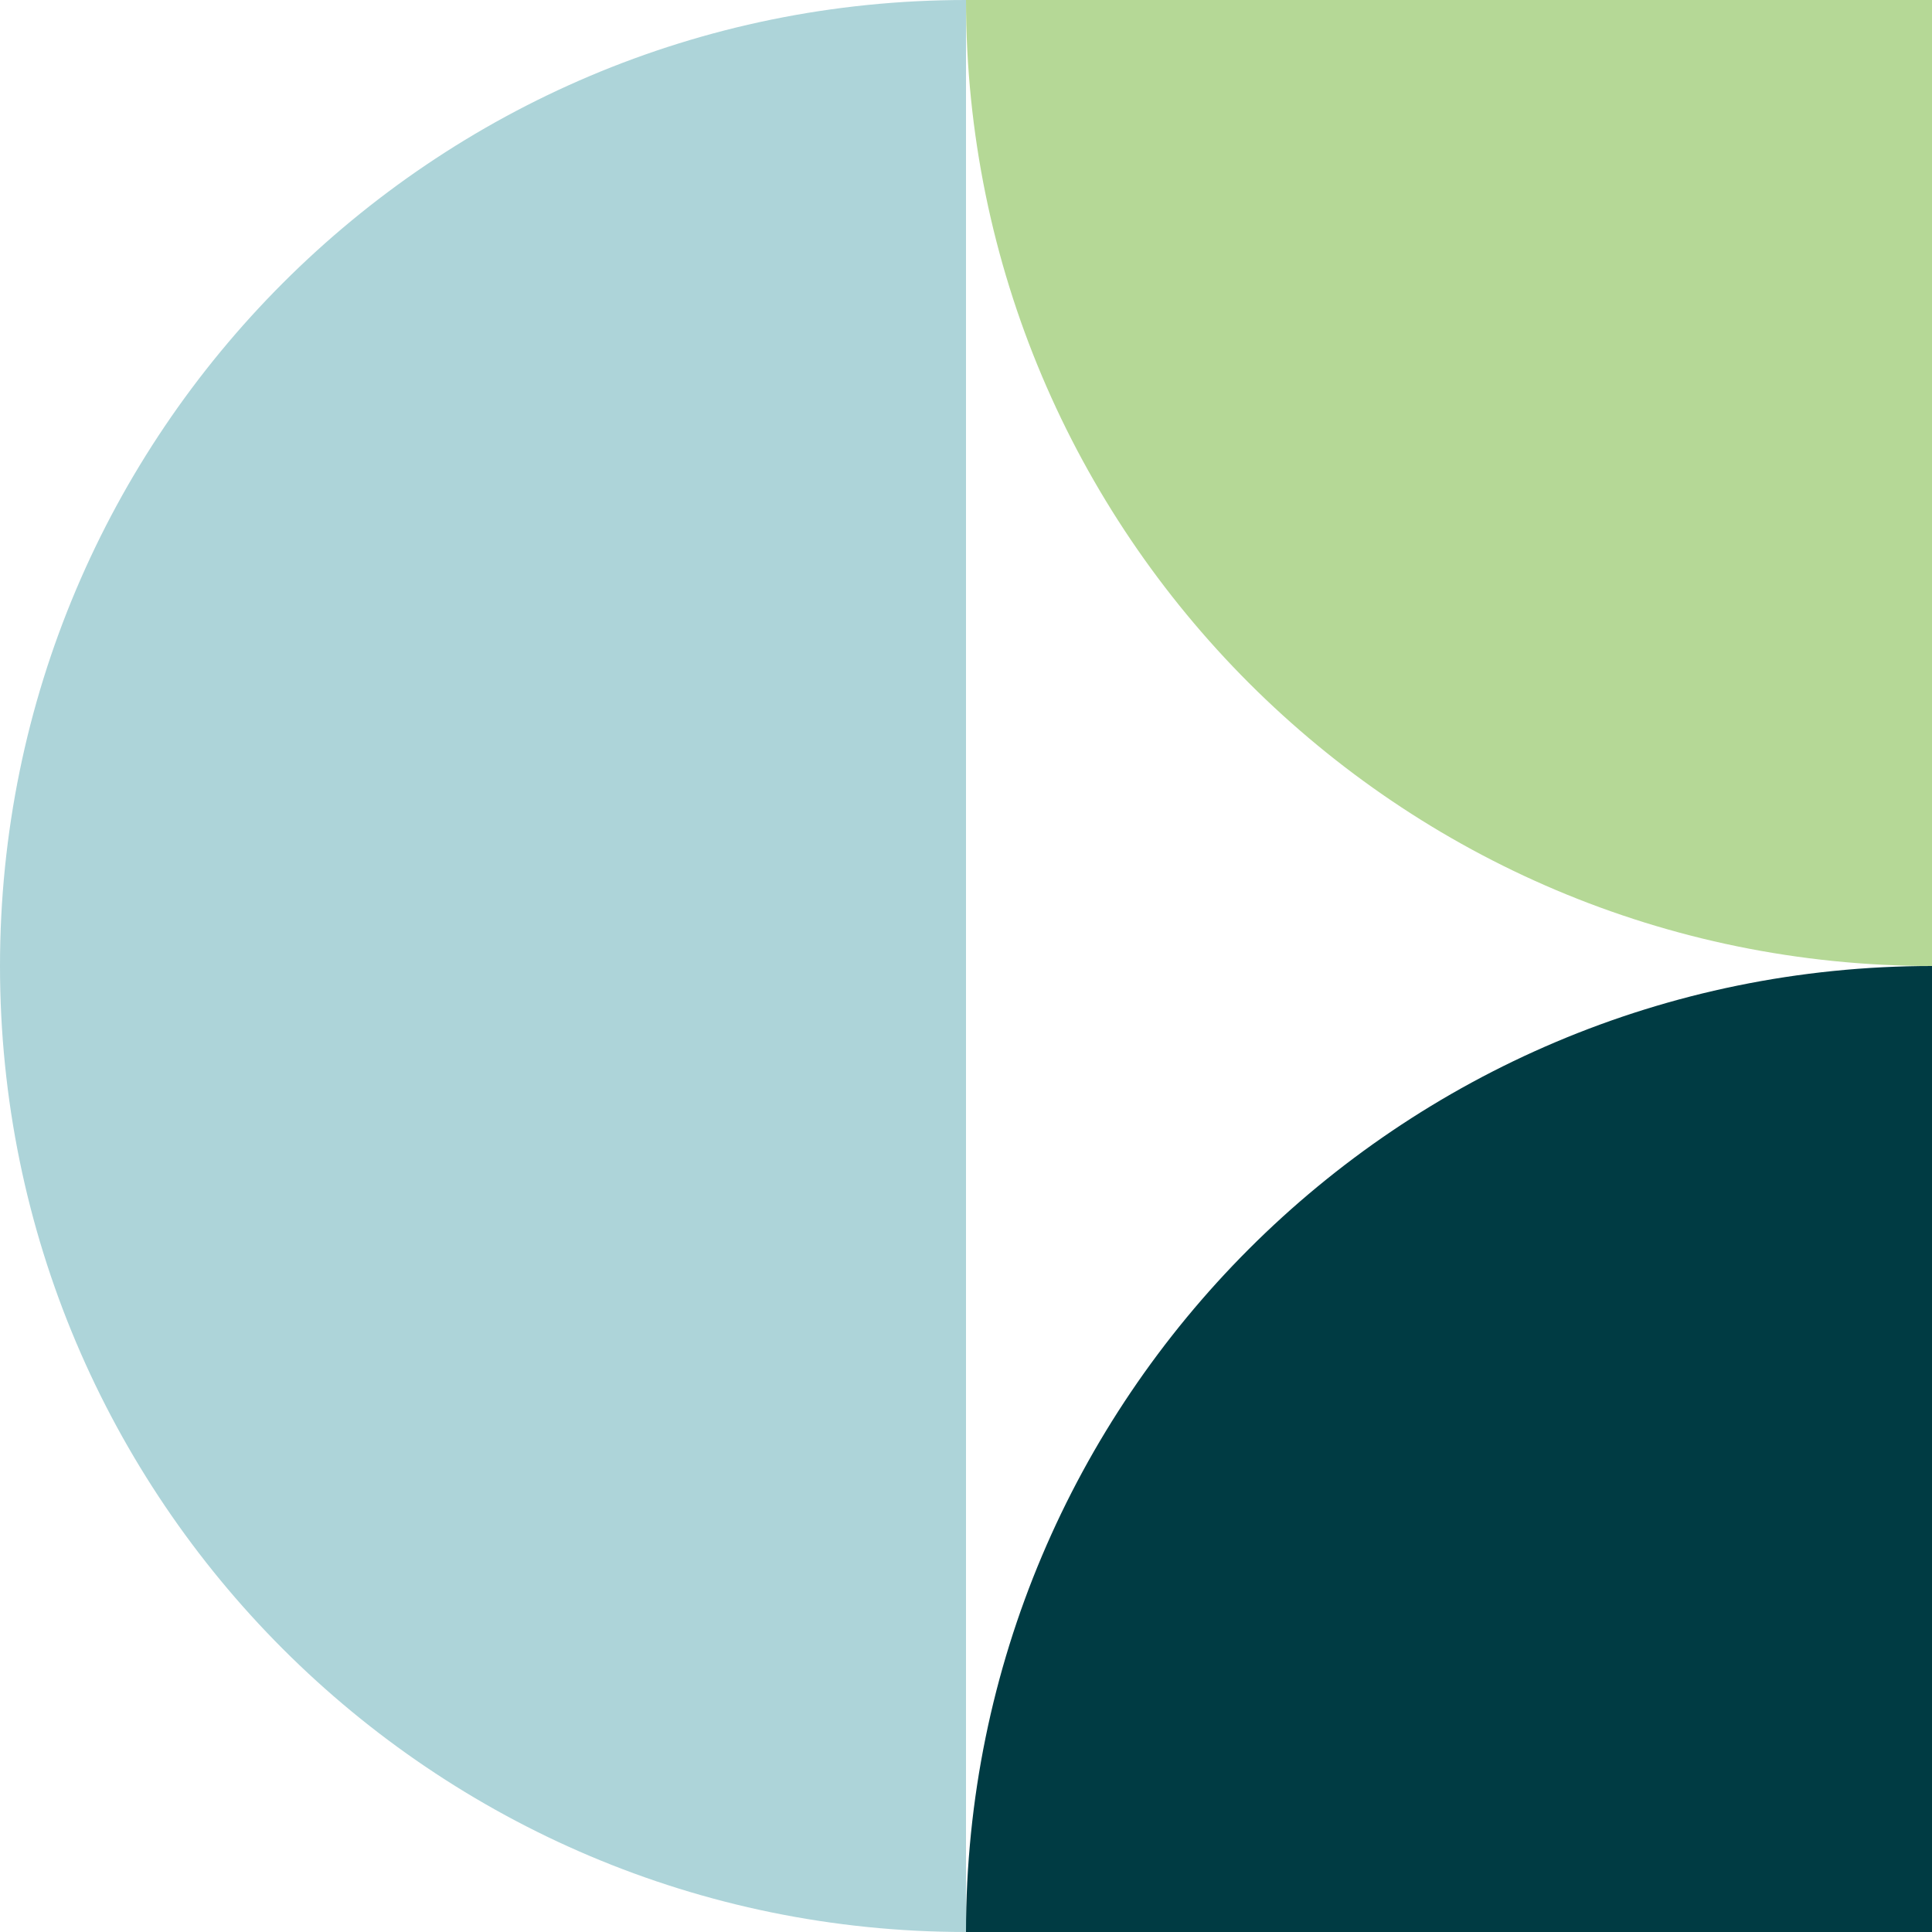
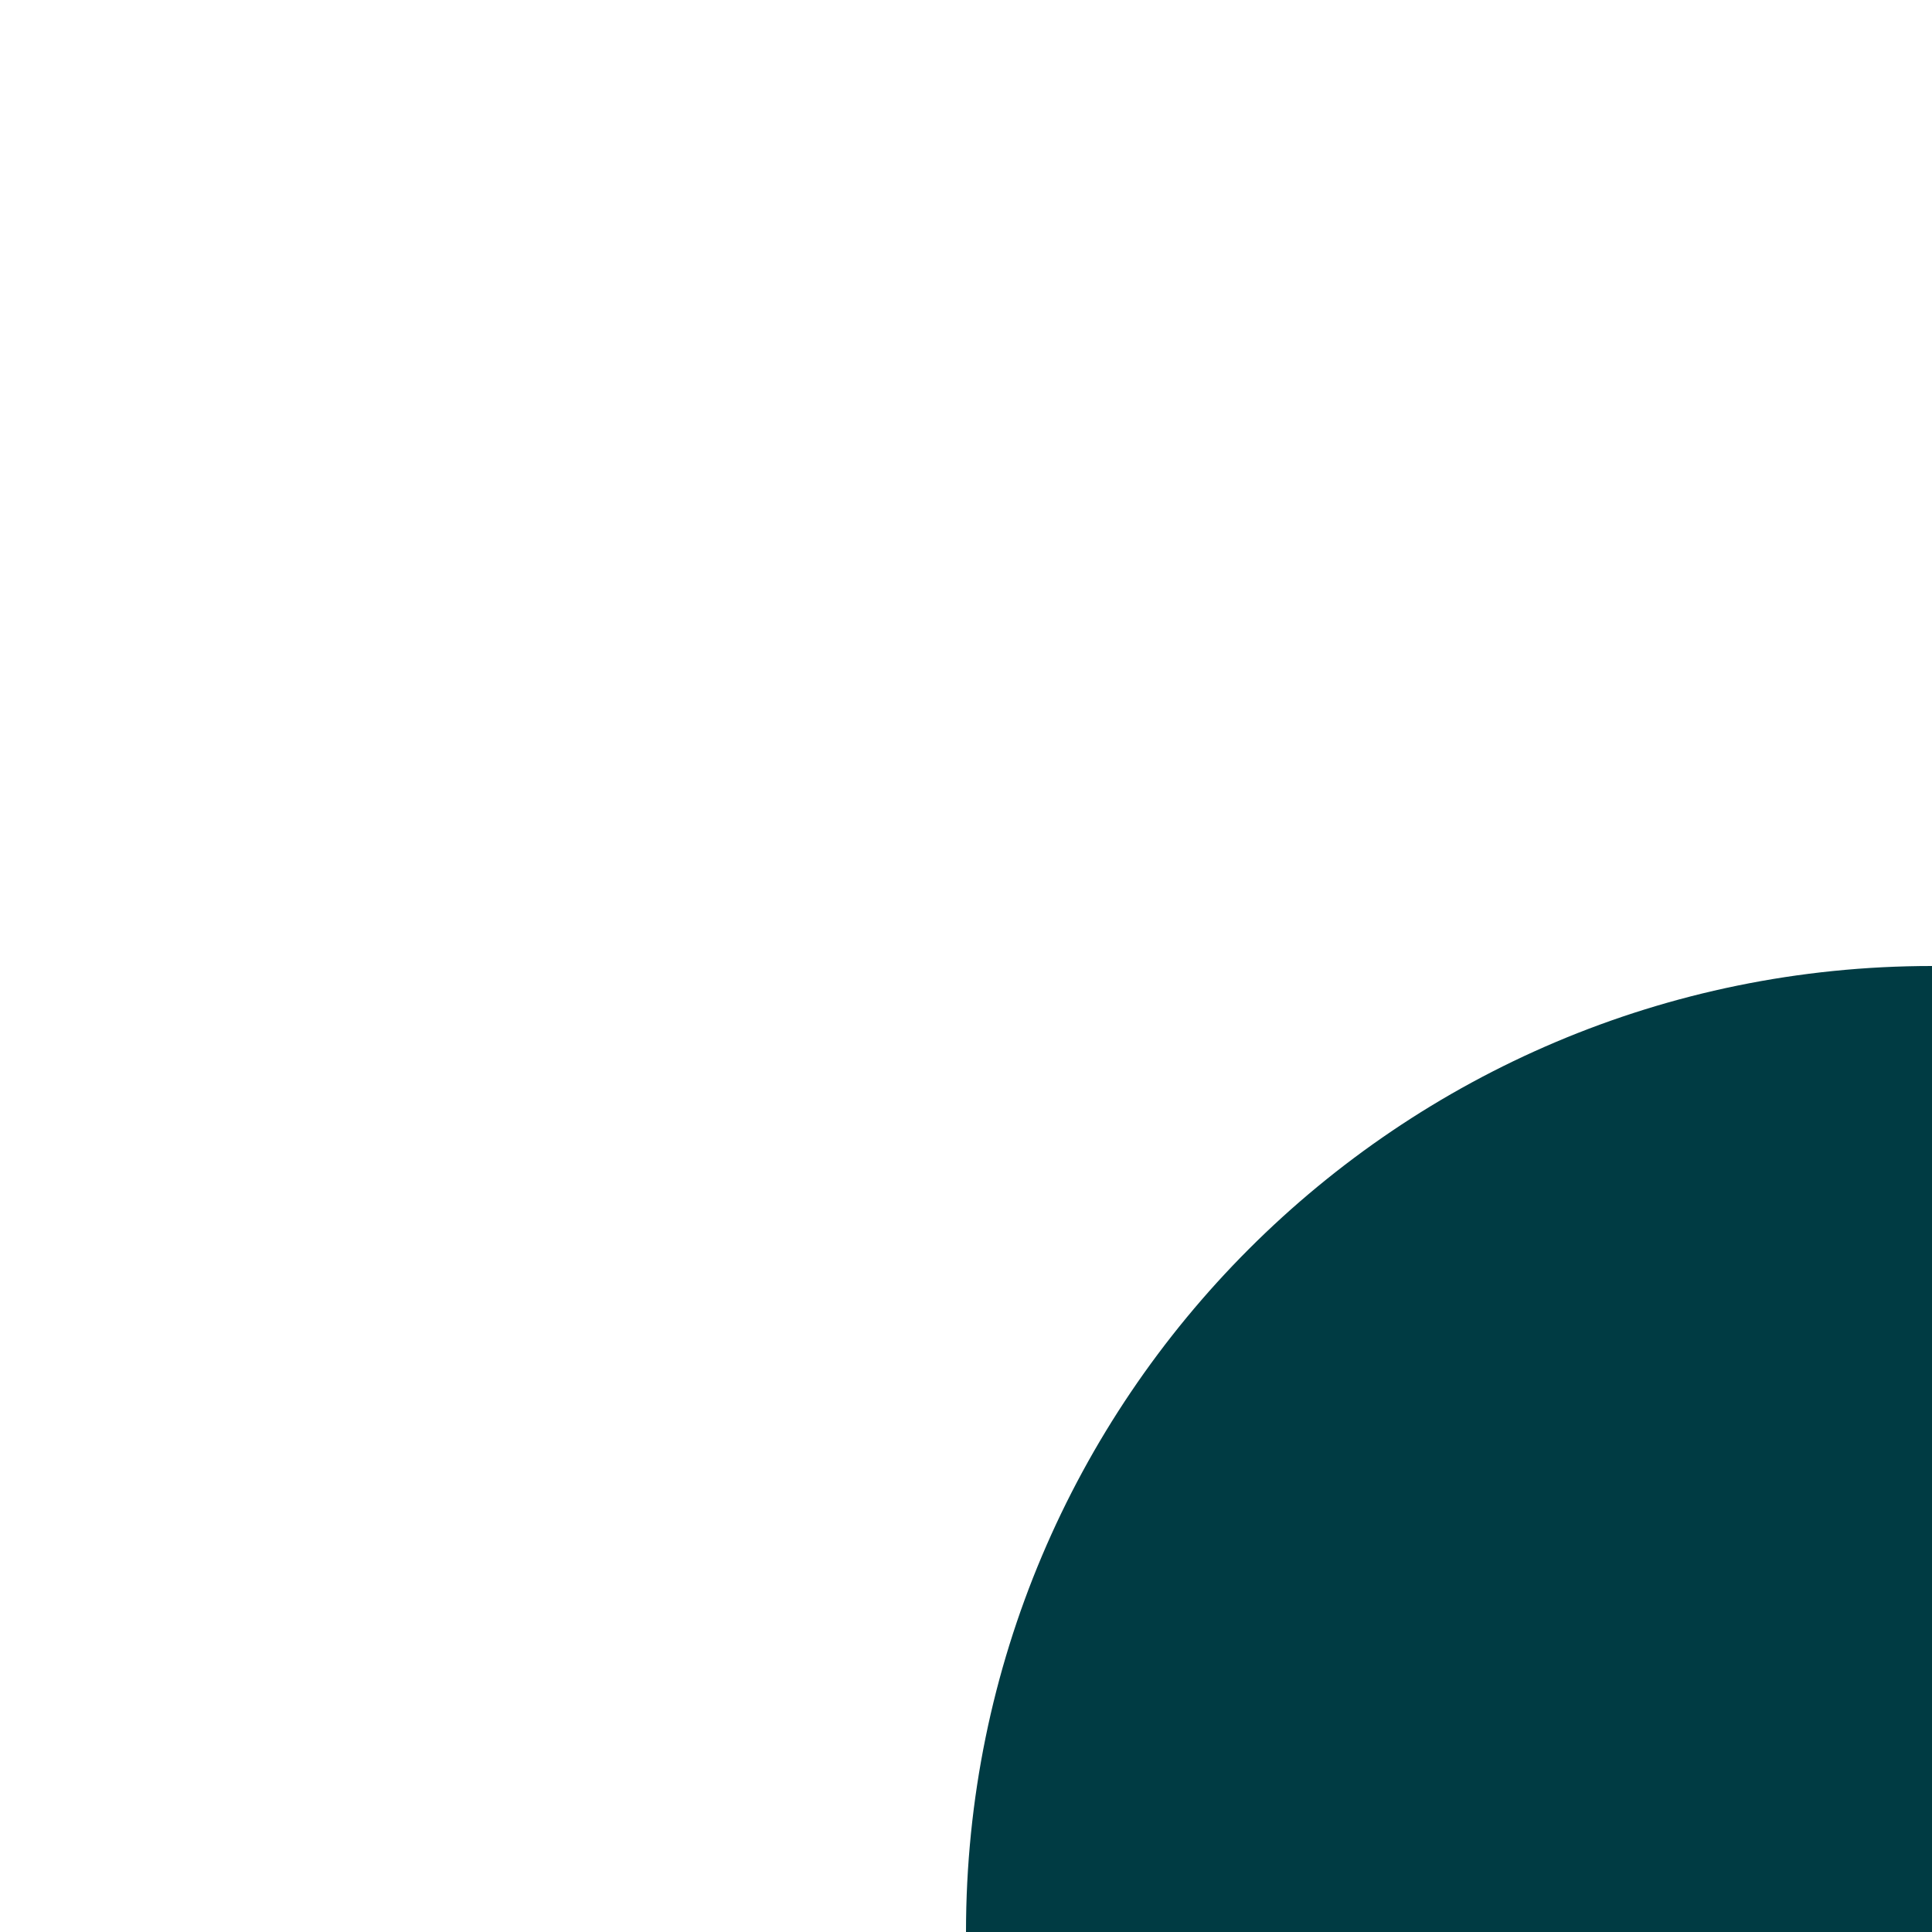
<svg xmlns="http://www.w3.org/2000/svg" version="1.1" id="Layer_1" x="0px" y="0px" viewBox="0 0 270 270" style="enable-background:new 0 0 270 270;" xml:space="preserve">
-   <path style="fill:#ADD4D9;" d="M0,135c0,74.55,60.45,135,135,135V0C60.45,0,0,60.45,0,135z" />
  <path style="fill:#003B43;" d="M135,270c0-74.55,60.45-135,135-135v135H135z" />
-   <path style="fill:#B5D896;" d="M270,135V0H135C135,74.55,195.45,135,270,135z" />
</svg>